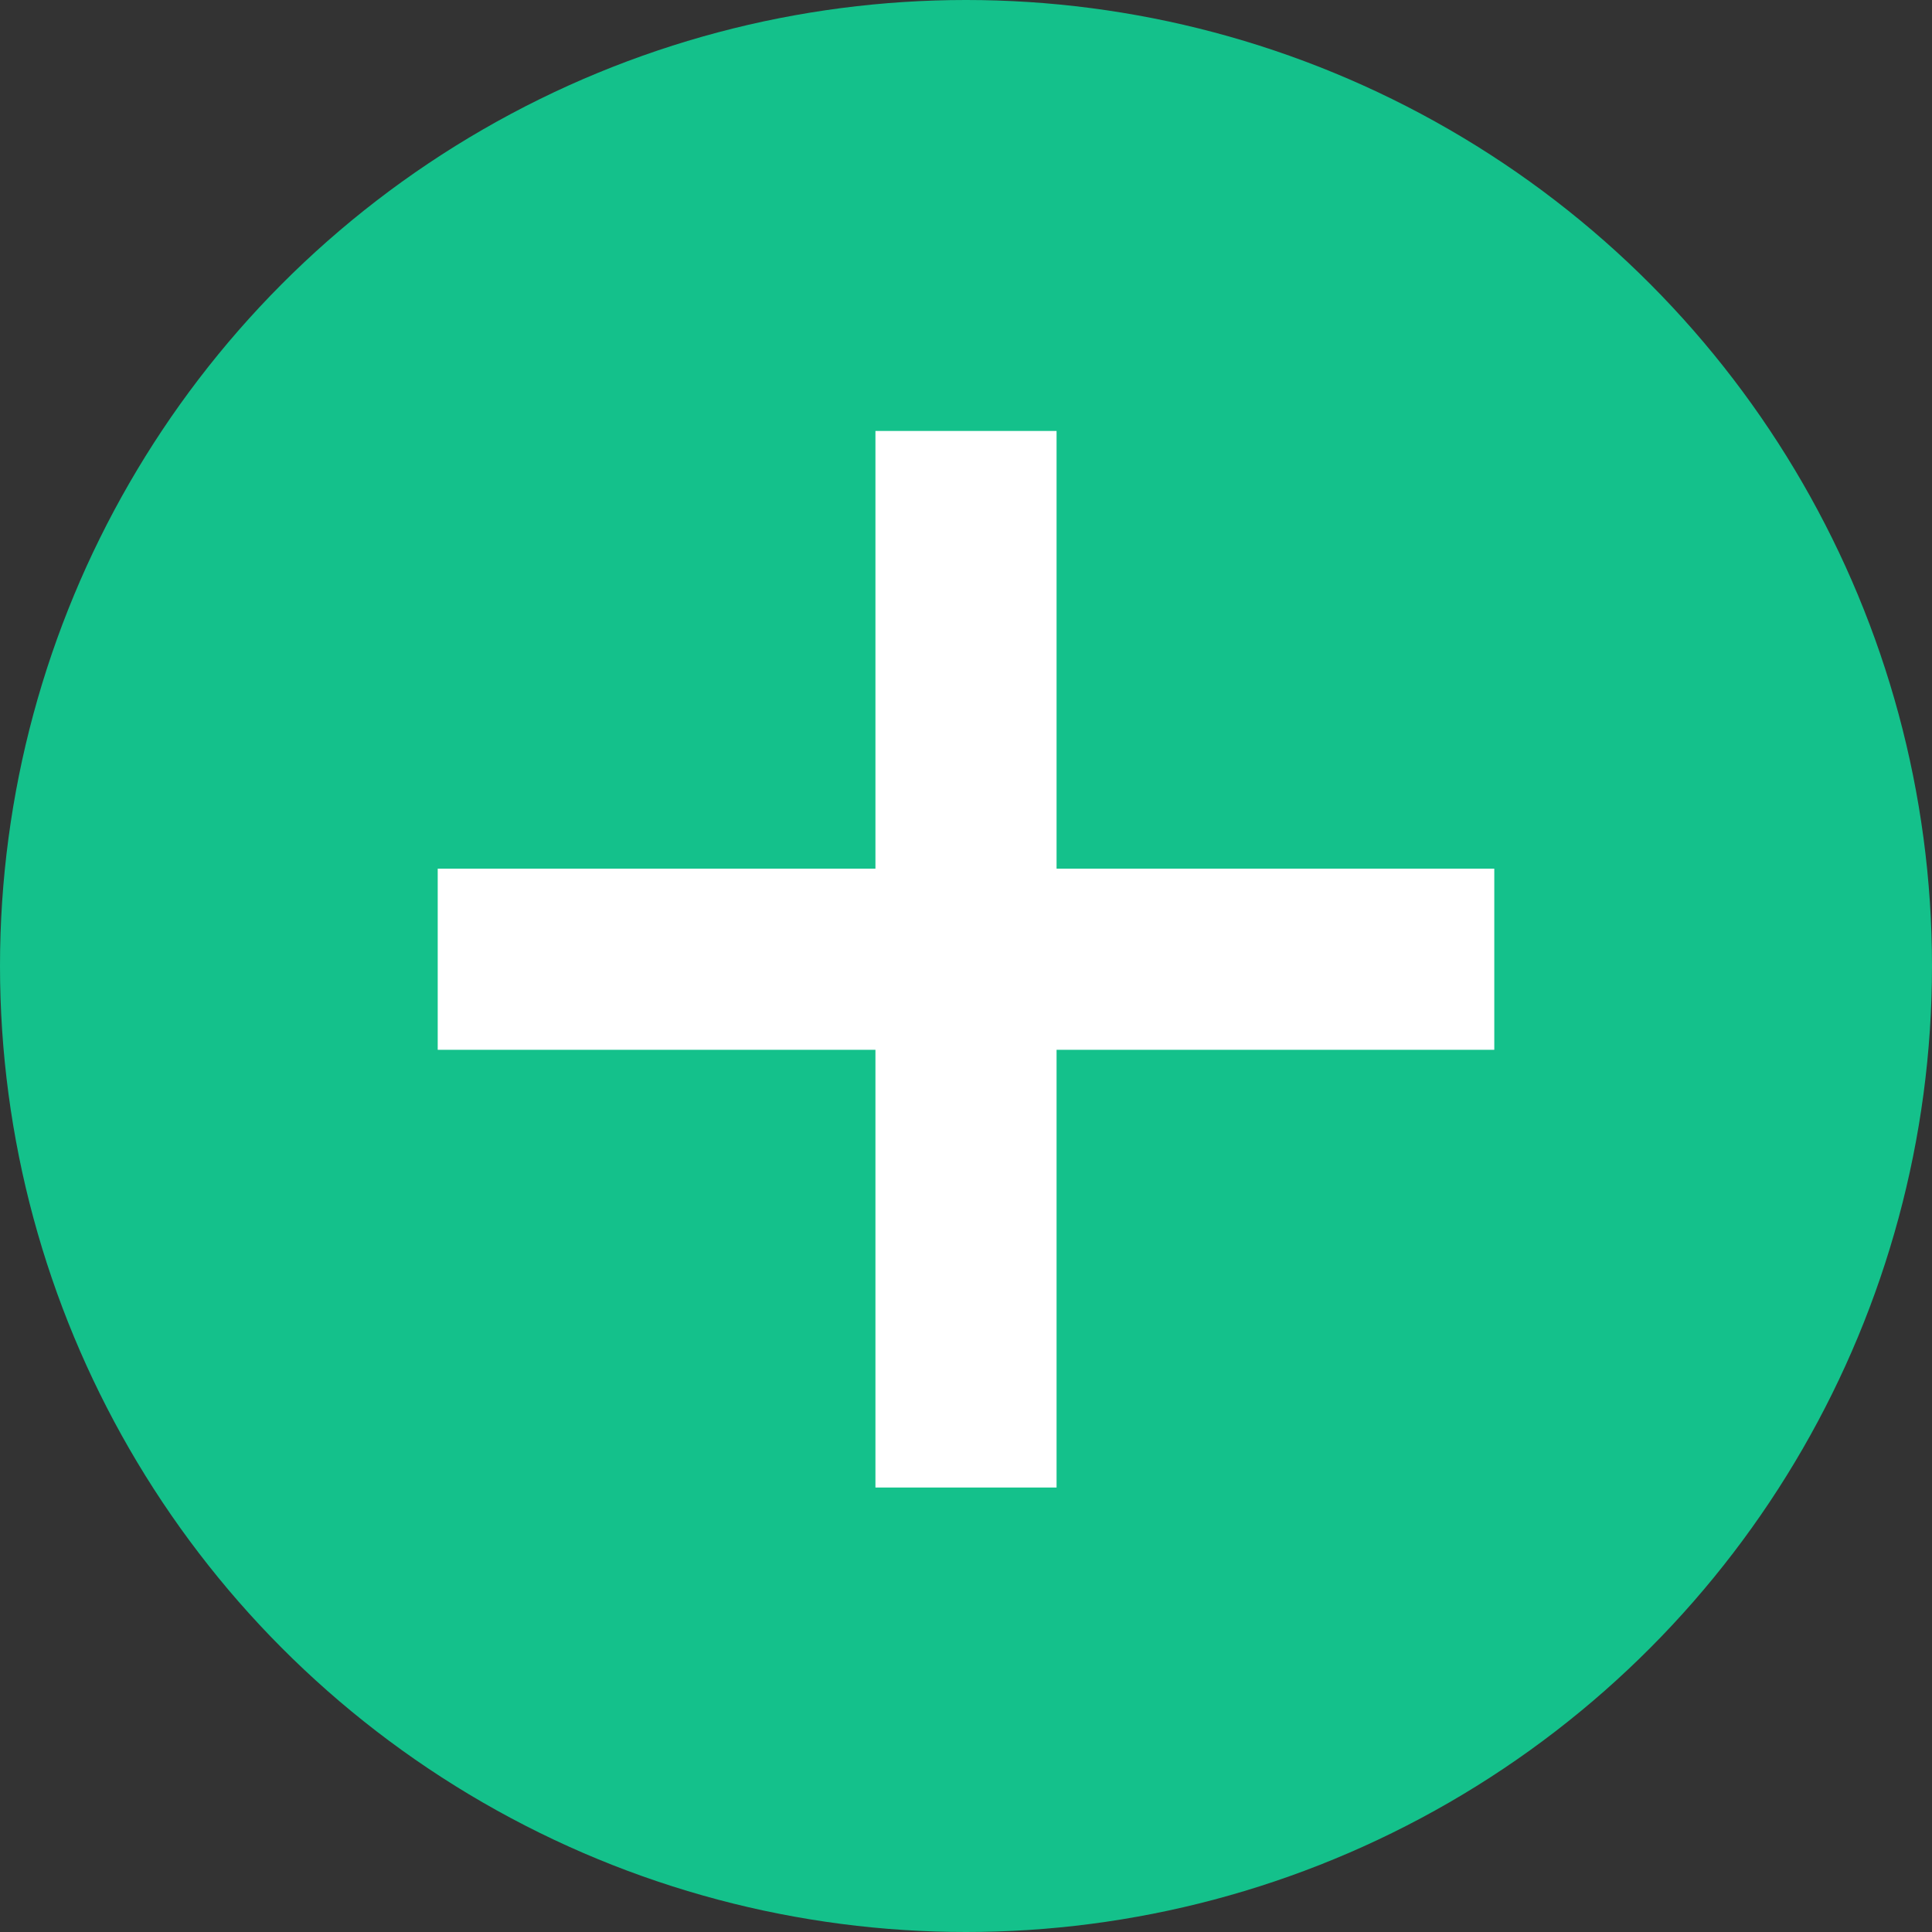
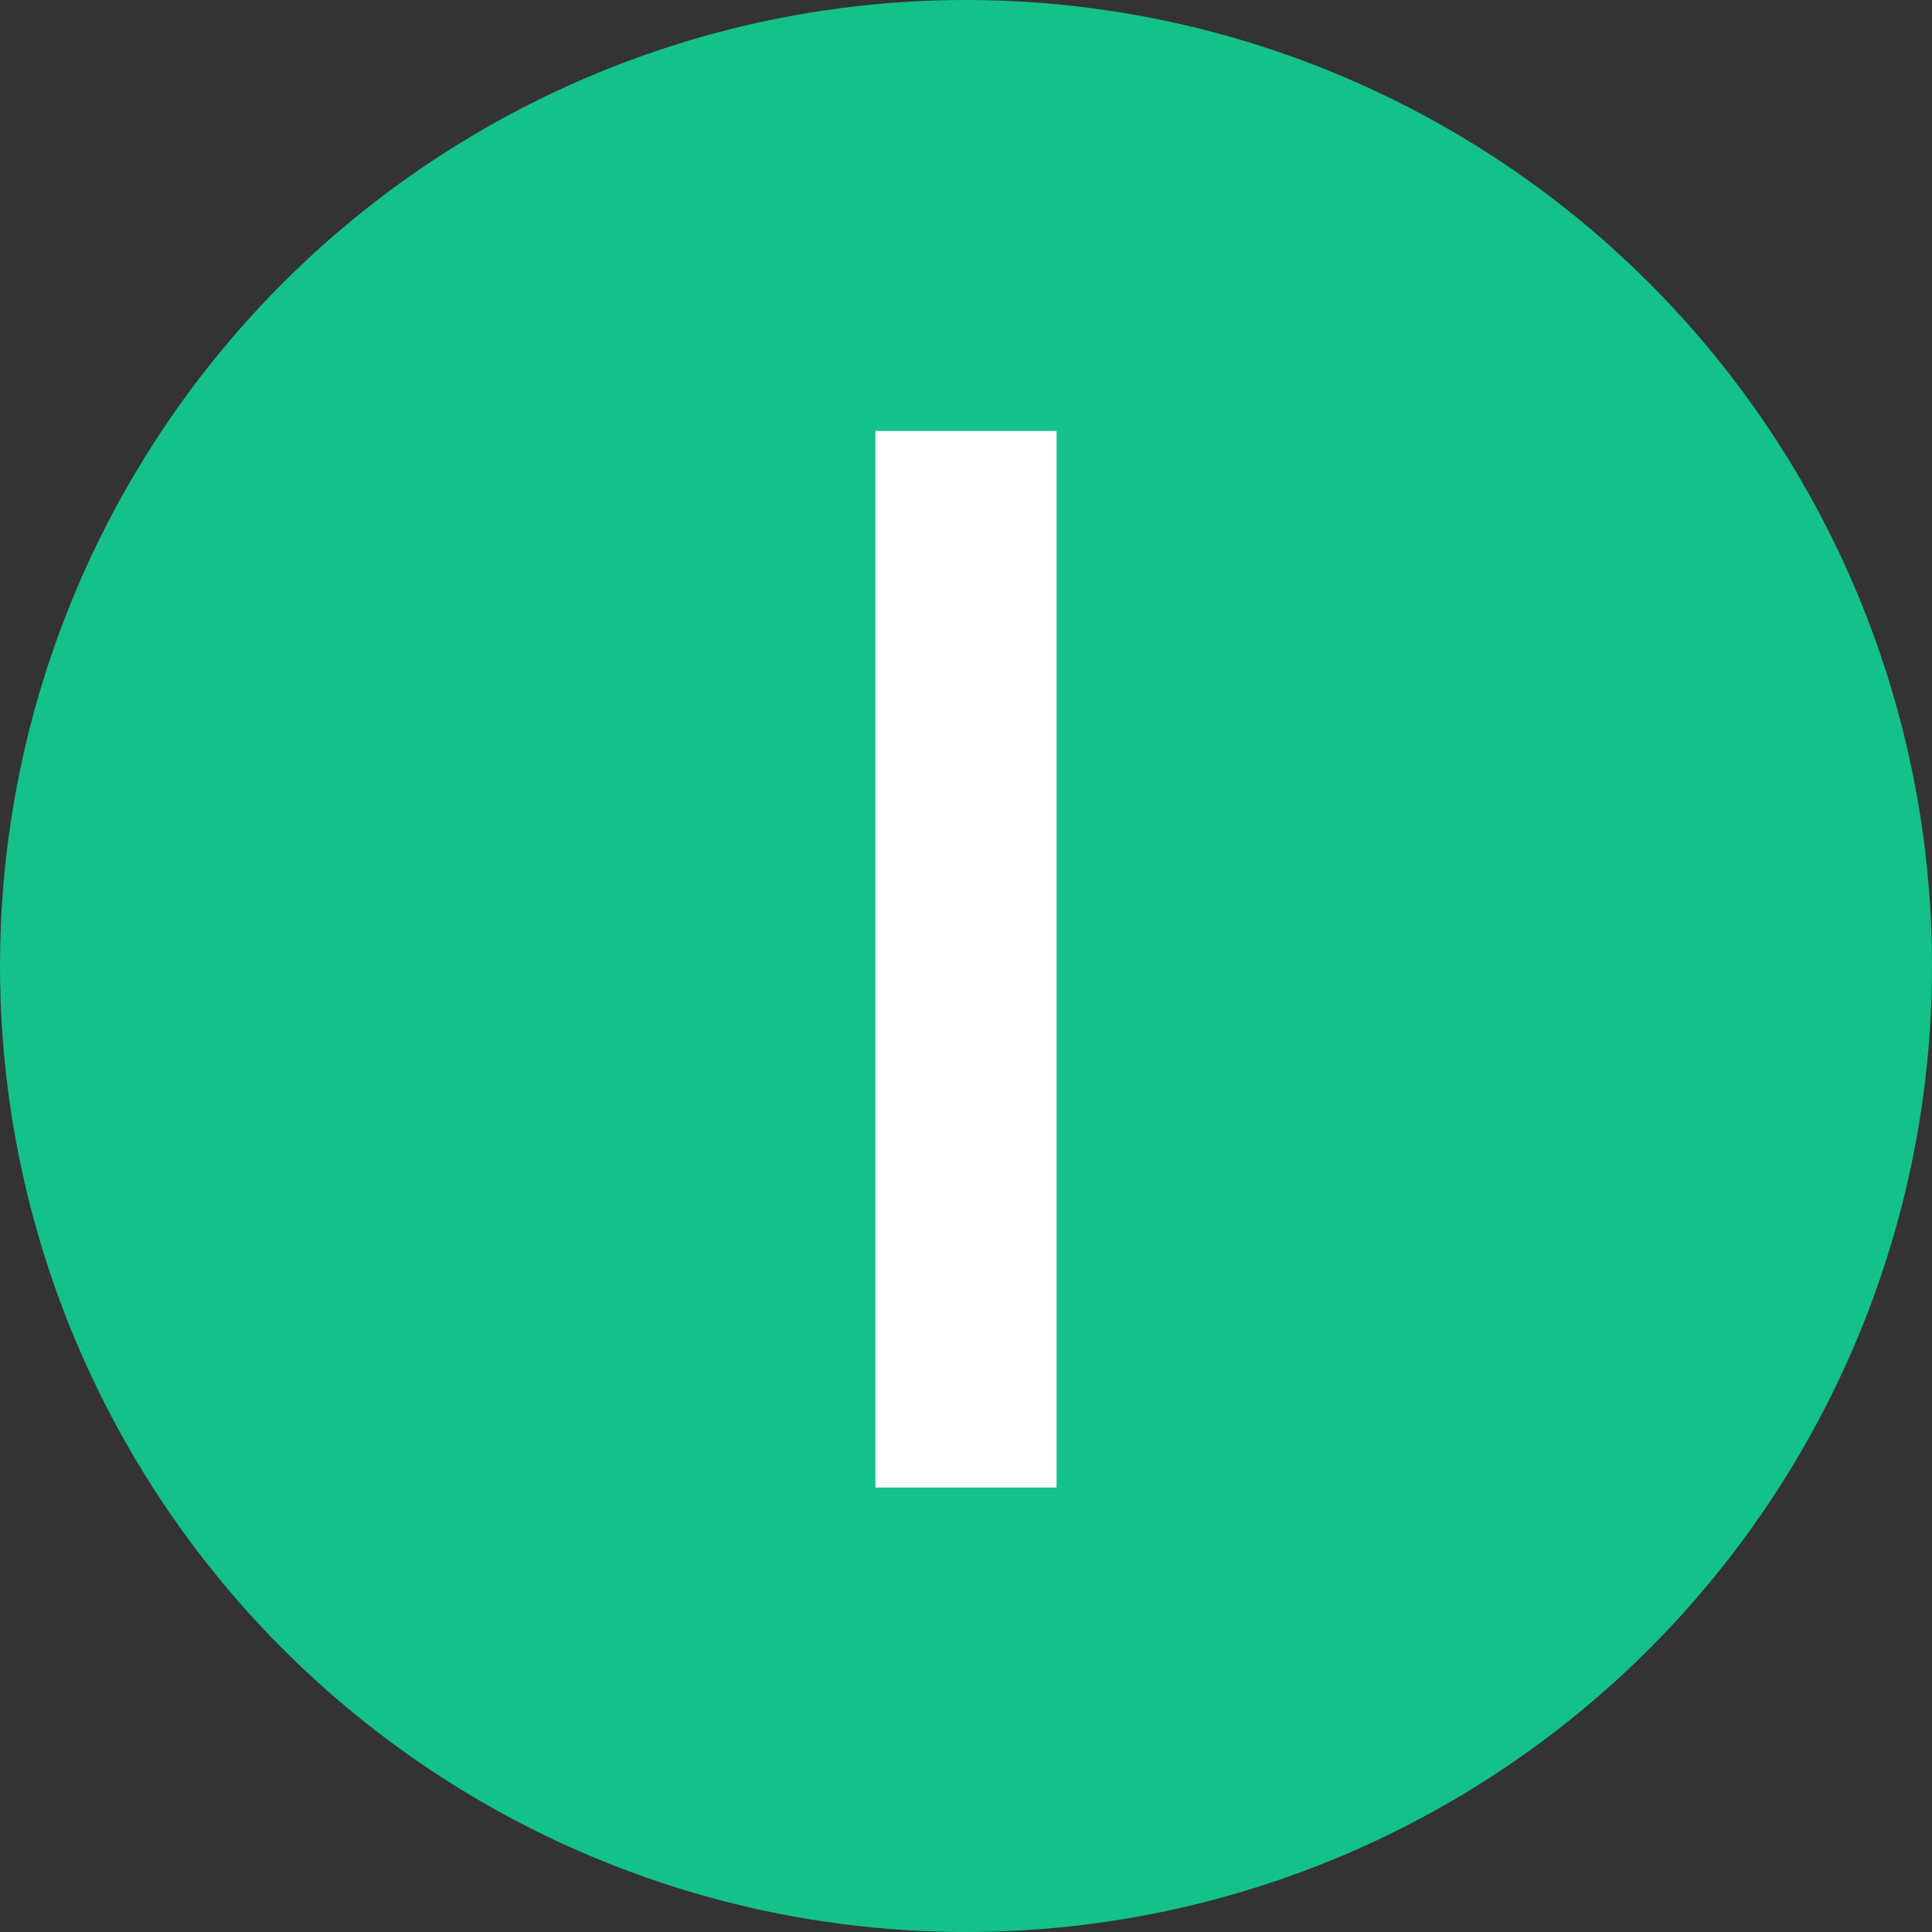
<svg xmlns="http://www.w3.org/2000/svg" id="Layer_1" height="512" viewBox="0 0 64 64" width="512">
  <rect x="0" y="0" width="64" height="64" fill="#333333" stroke="none" />
  <g id="Layer_2">
    <g>
      <g>
        <circle cx="32" cy="32" fill="#14c18b" r="32" />
      </g>
      <g>
-         <path d="m14.5 28.776h35v6h-35z" fill="#fff" />
-       </g>
+         </g>
      <g>
        <path d="m29 14.276h6v35h-6z" fill="#fff" />
      </g>
    </g>
  </g>
</svg>